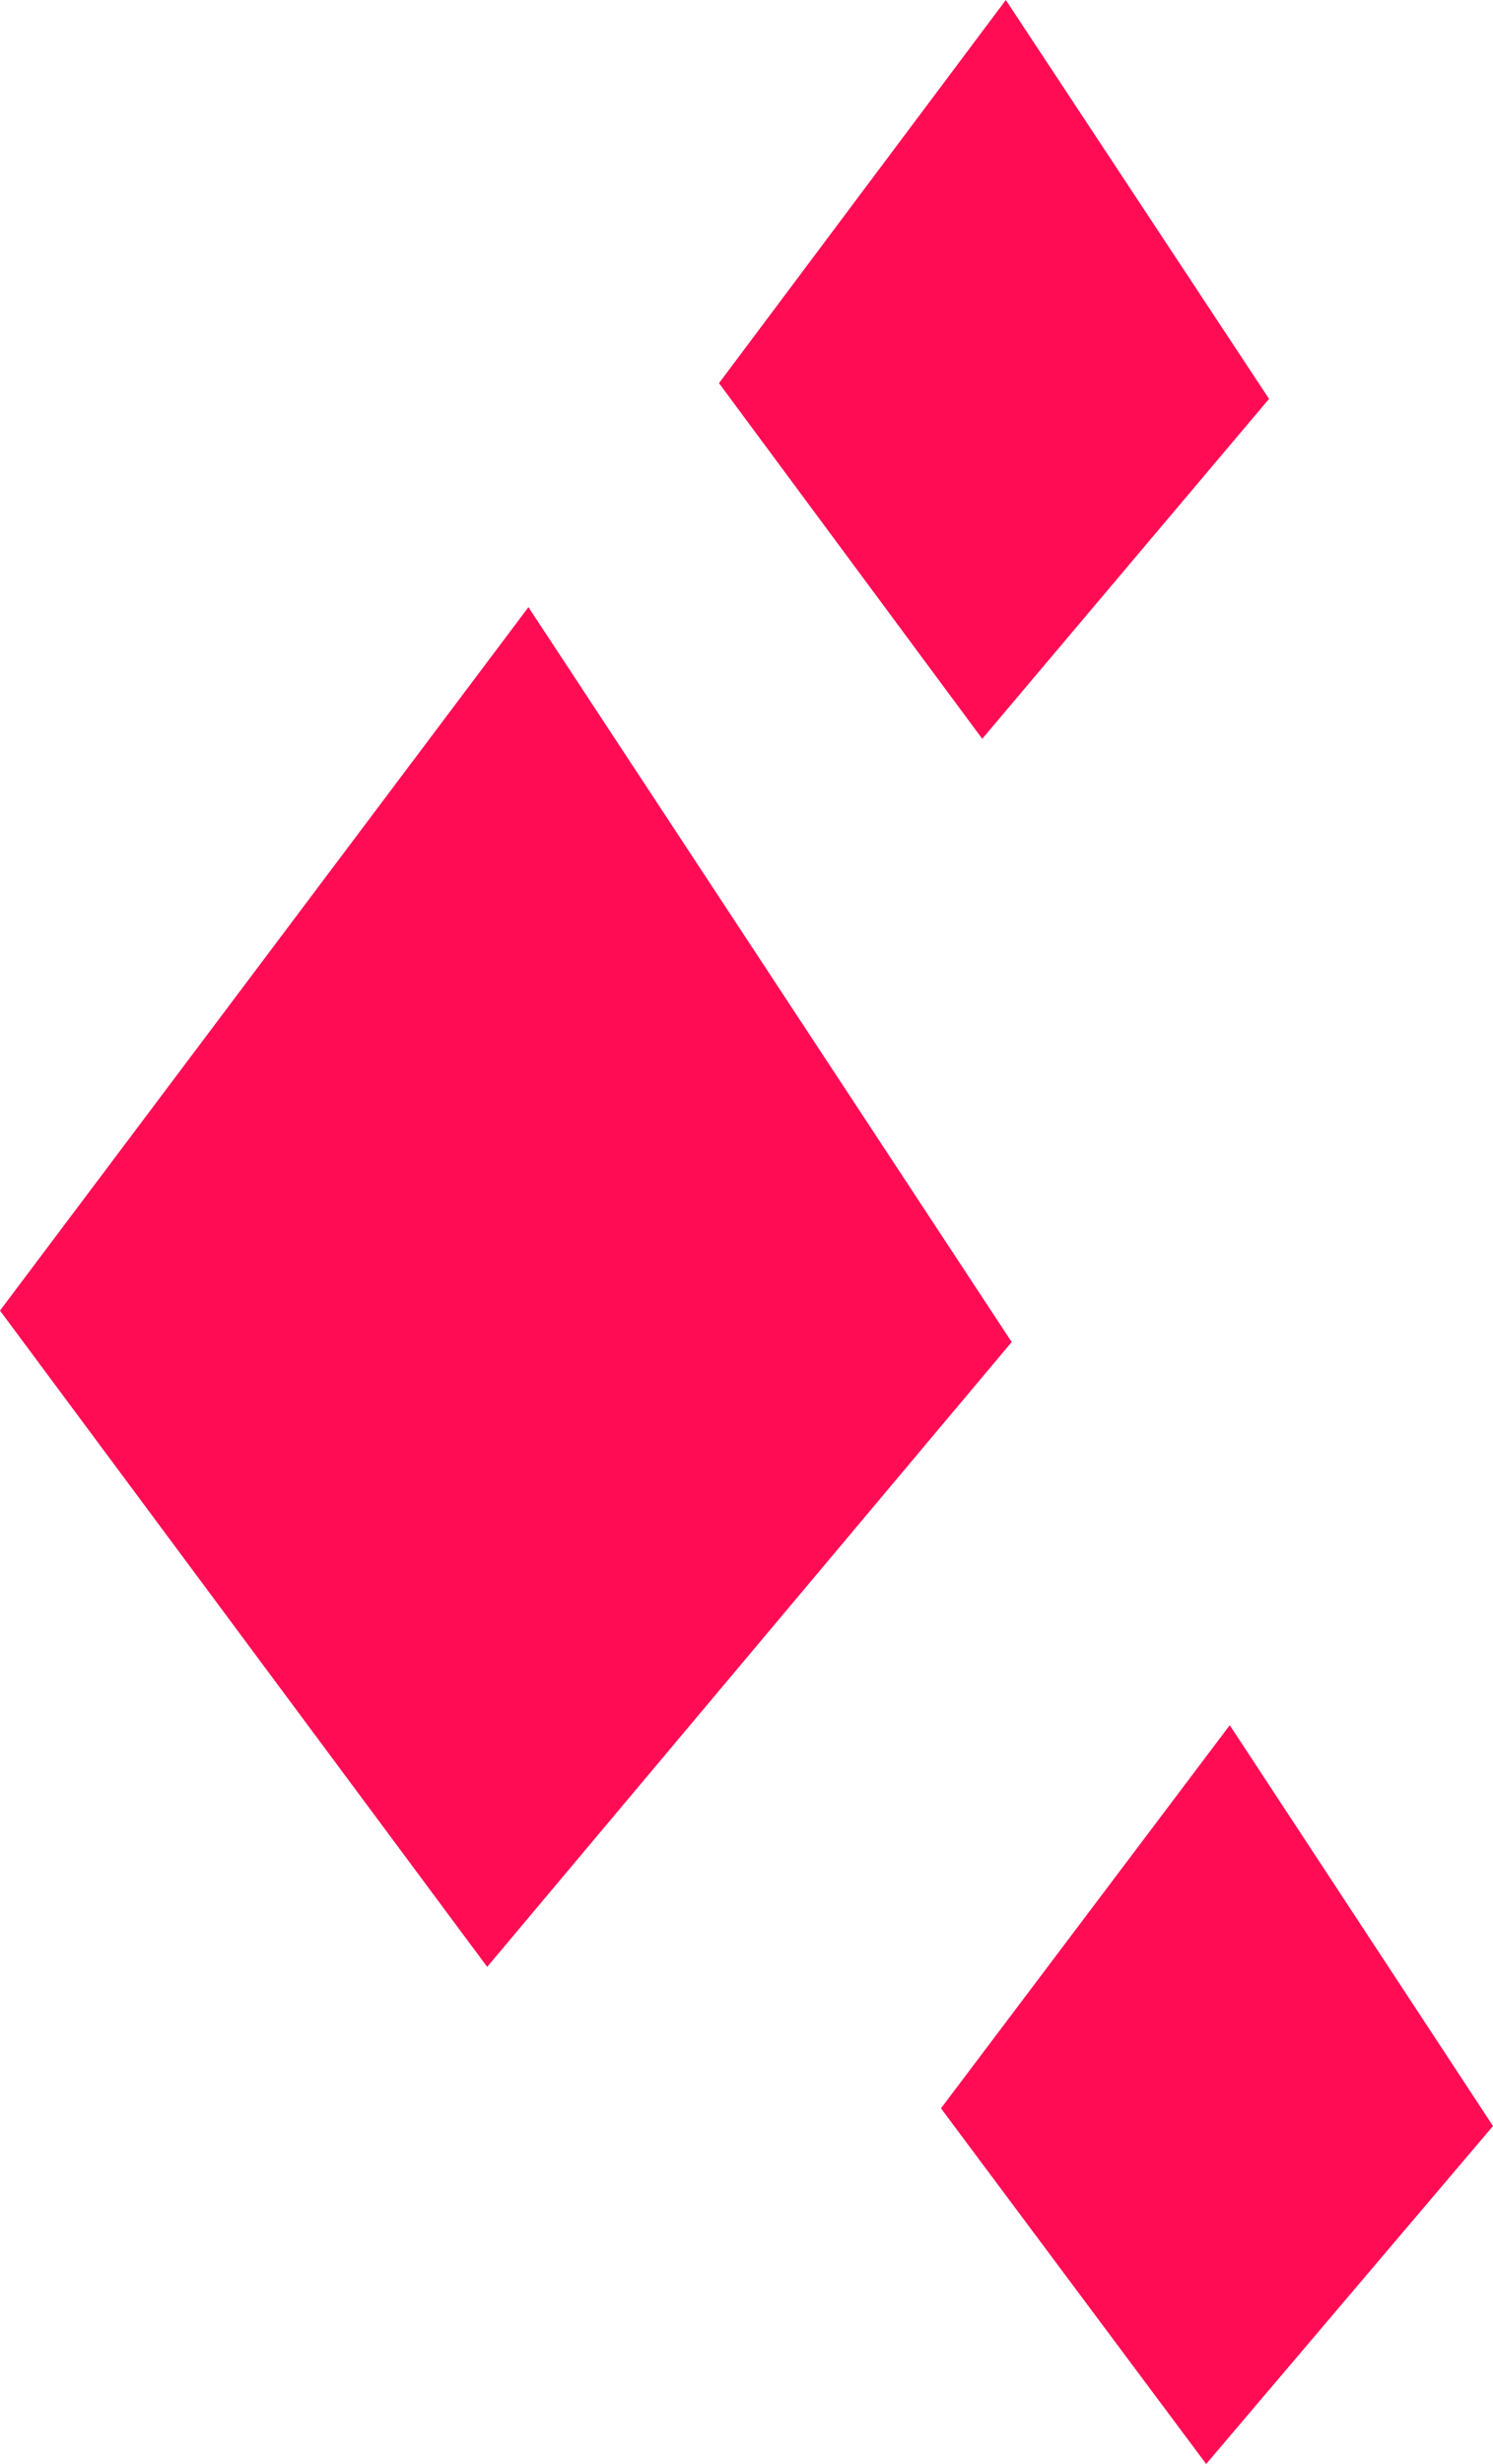
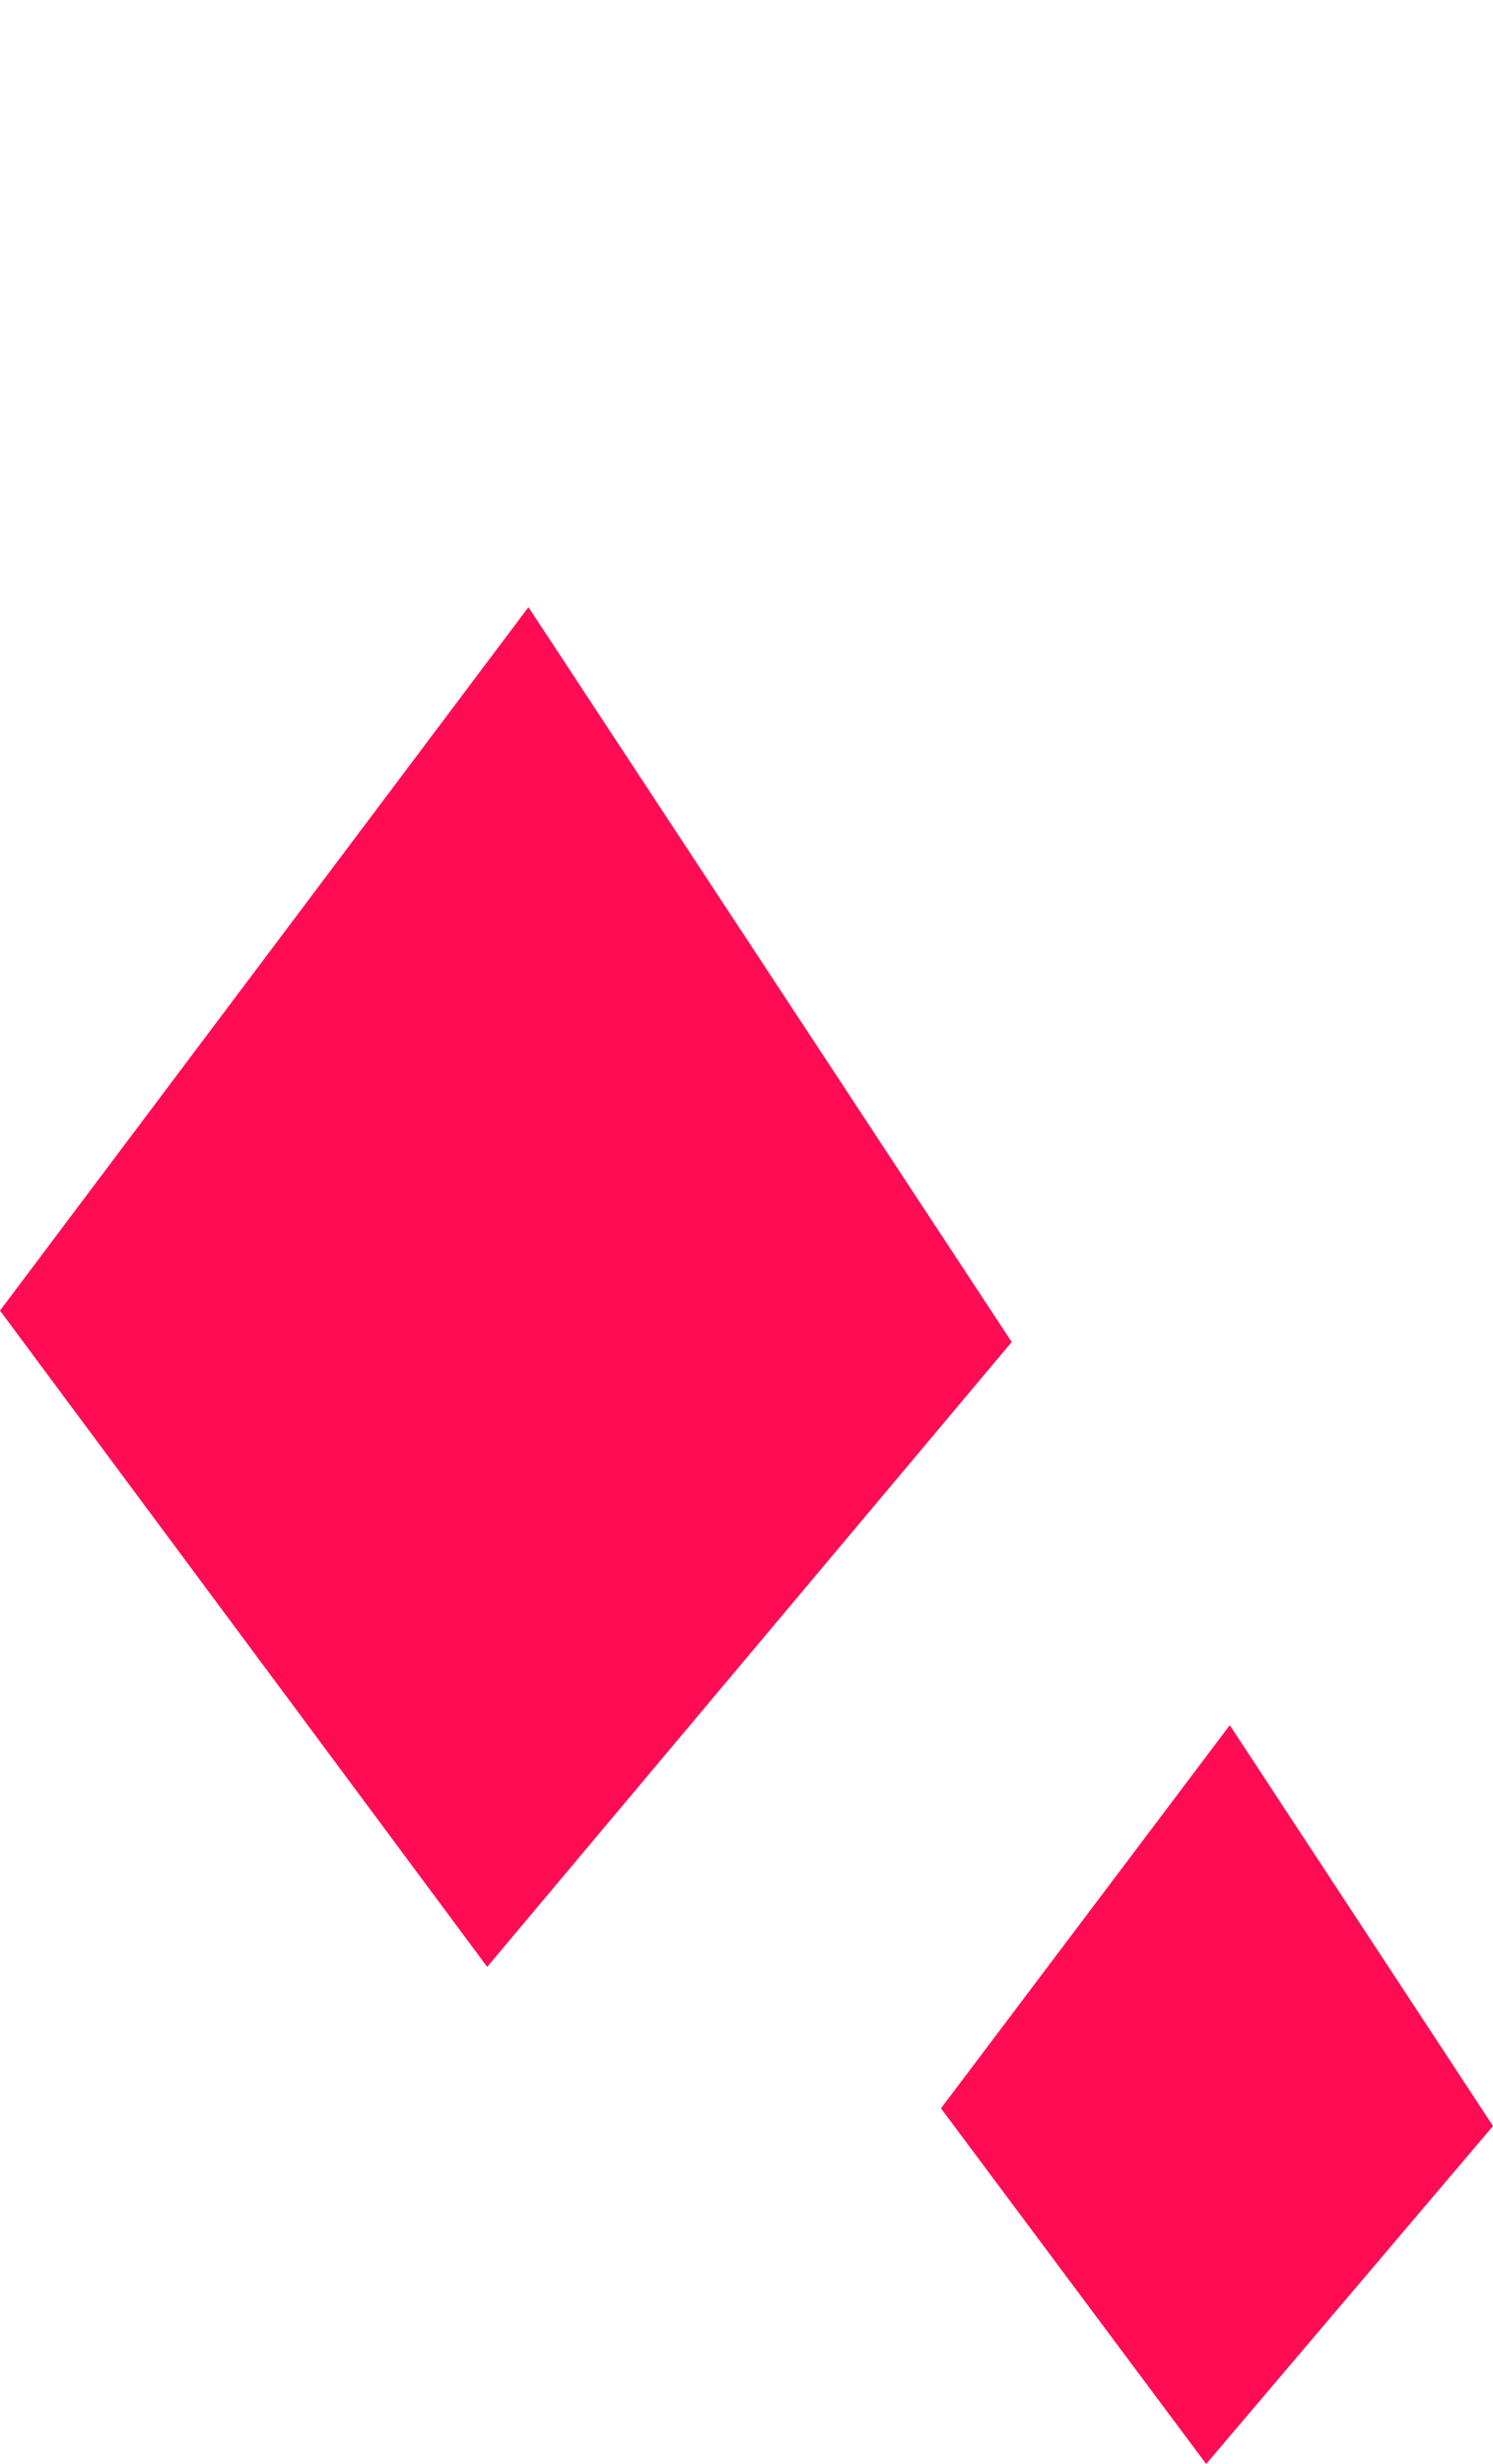
<svg xmlns="http://www.w3.org/2000/svg" version="1.1" id="Capa_1" x="0px" y="0px" viewBox="0 0 76 125.4" style="enable-background:new 0 0 76 125.4;" xml:space="preserve">
  <style type="text/css">
	.st0{fill:#FF0C55;}
</style>
  <g>
    <g>
-       <polygon class="st0" points="36.6,19.5 50,37.6 64.6,20.3 51.2,0   " />
-     </g>
+       </g>
    <g>
      <polygon class="st0" points="47.9,107.3 61.4,125.4 76,108.2 62.6,87.8   " />
    </g>
    <g>
      <polygon class="st0" points="0,66.7 24.8,100.1 51.5,68.3 26.9,30.9   " />
    </g>
  </g>
</svg>